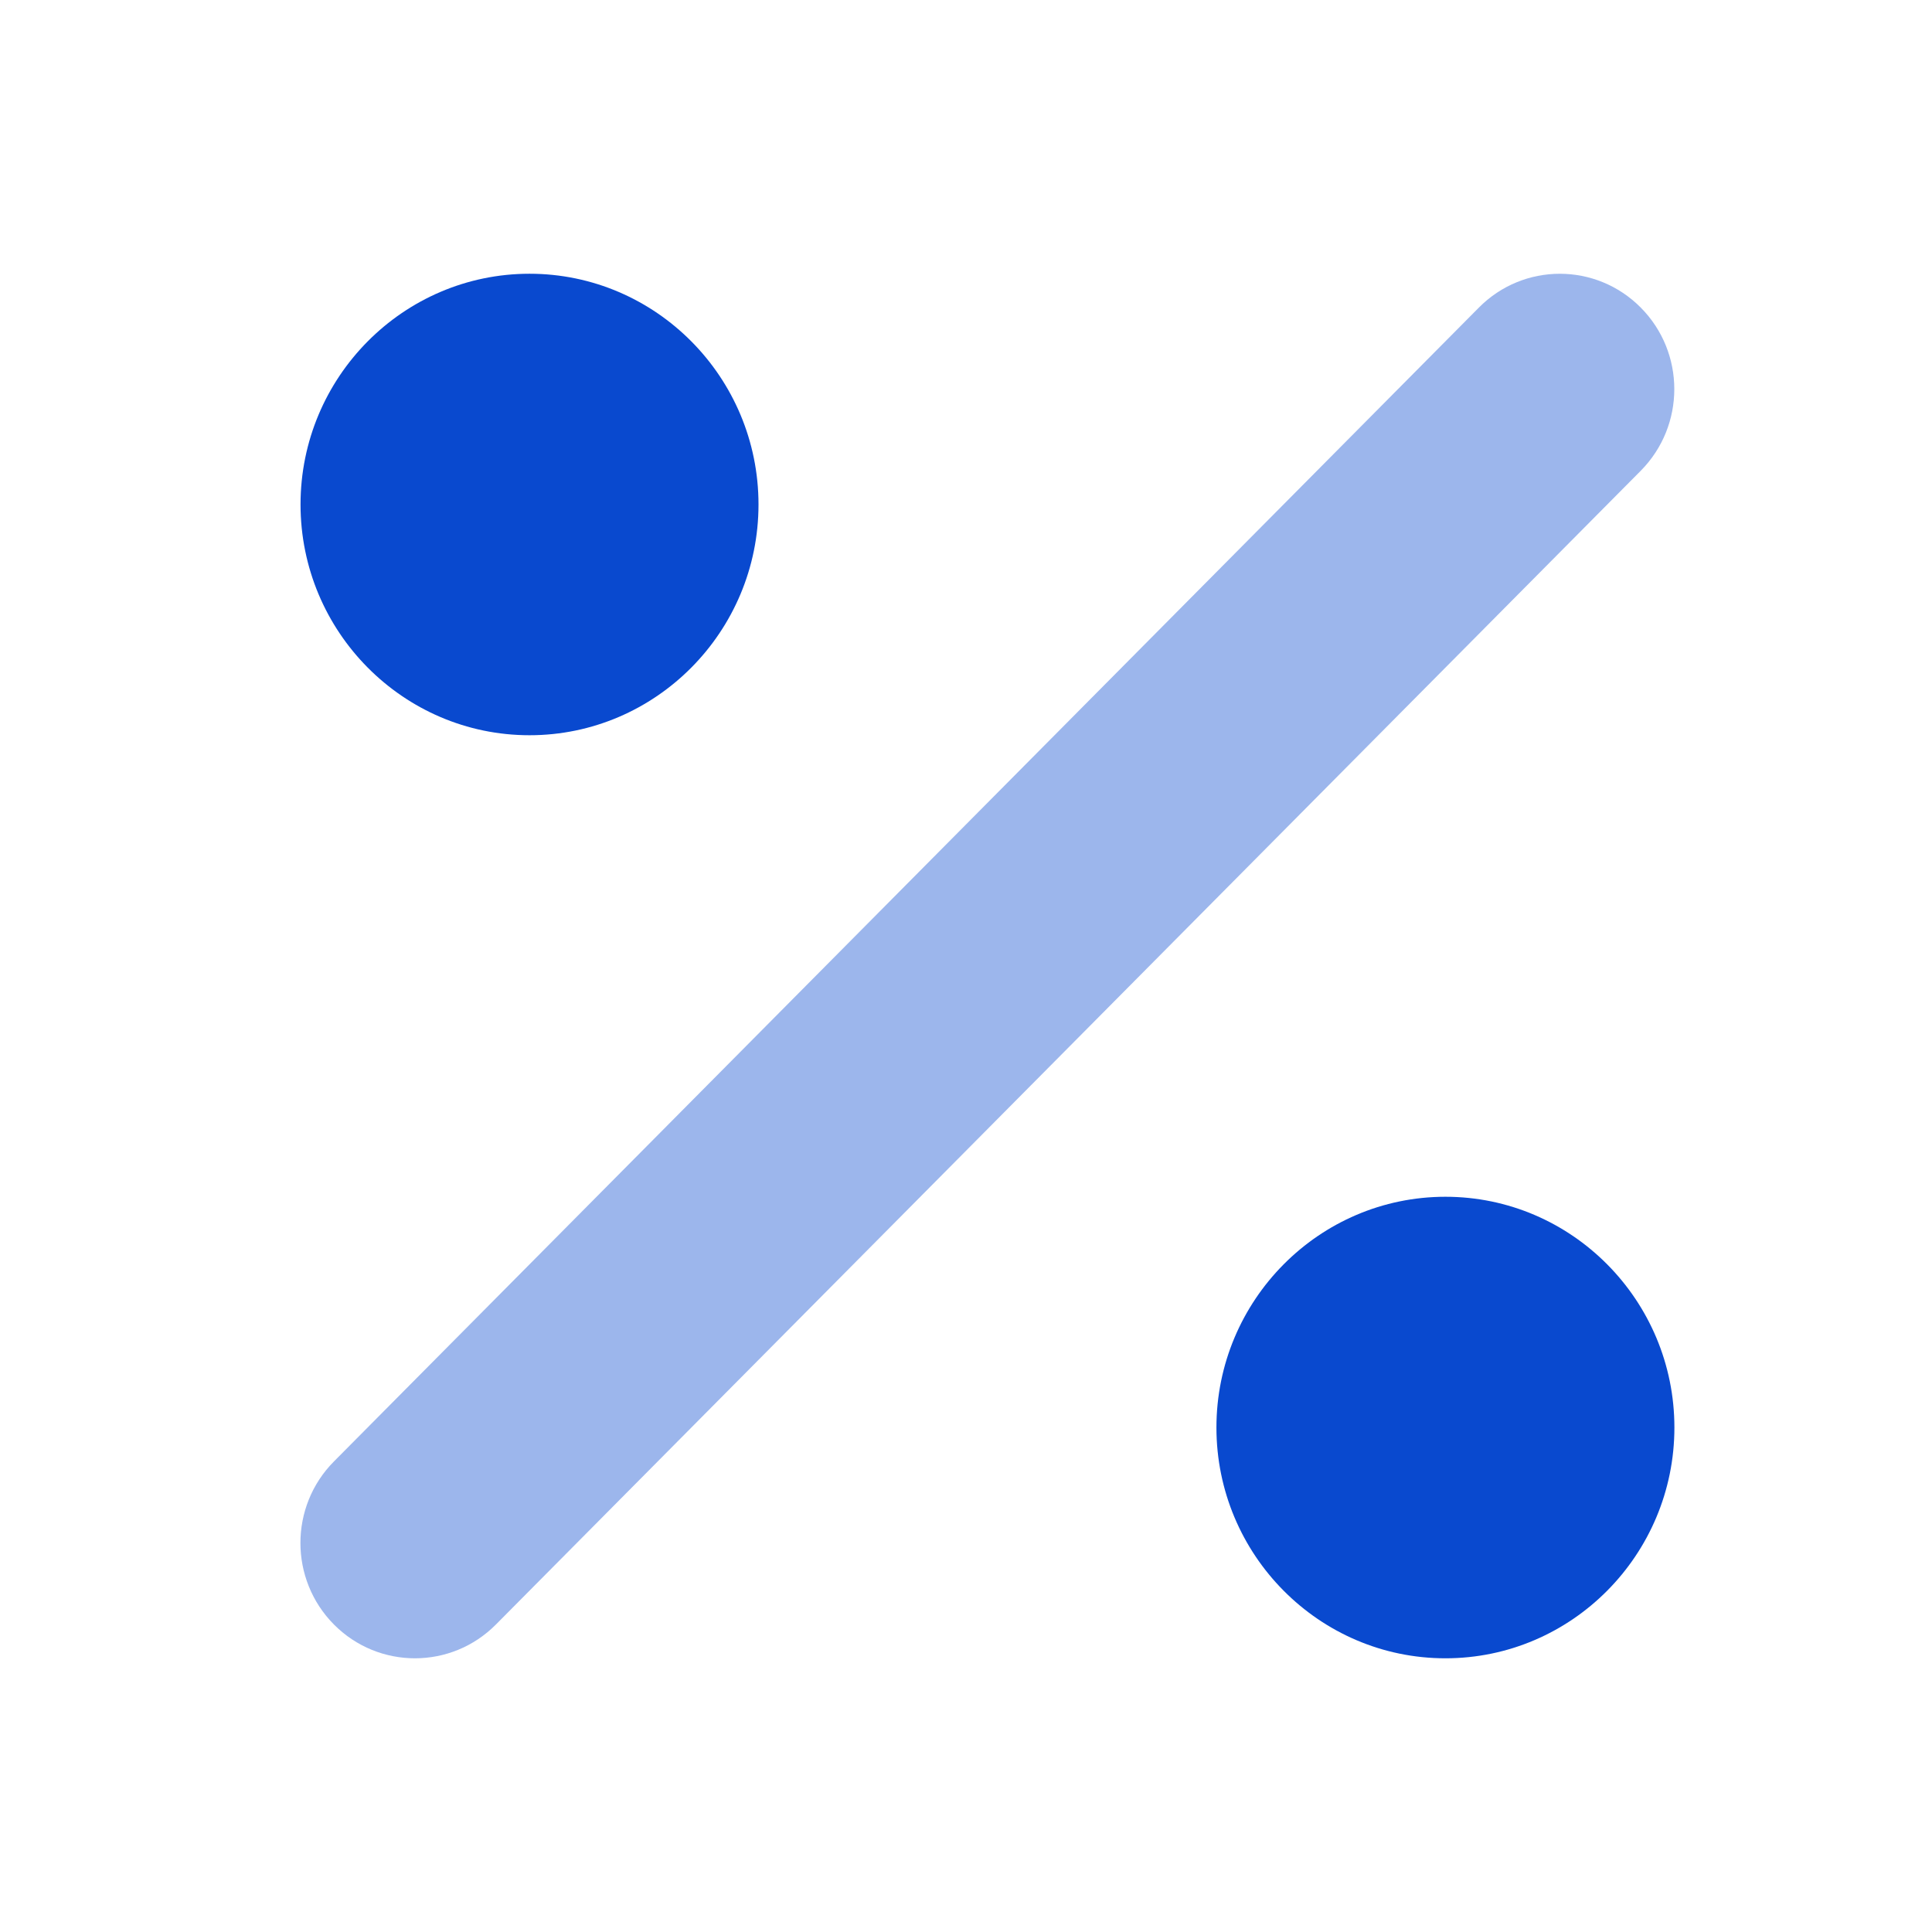
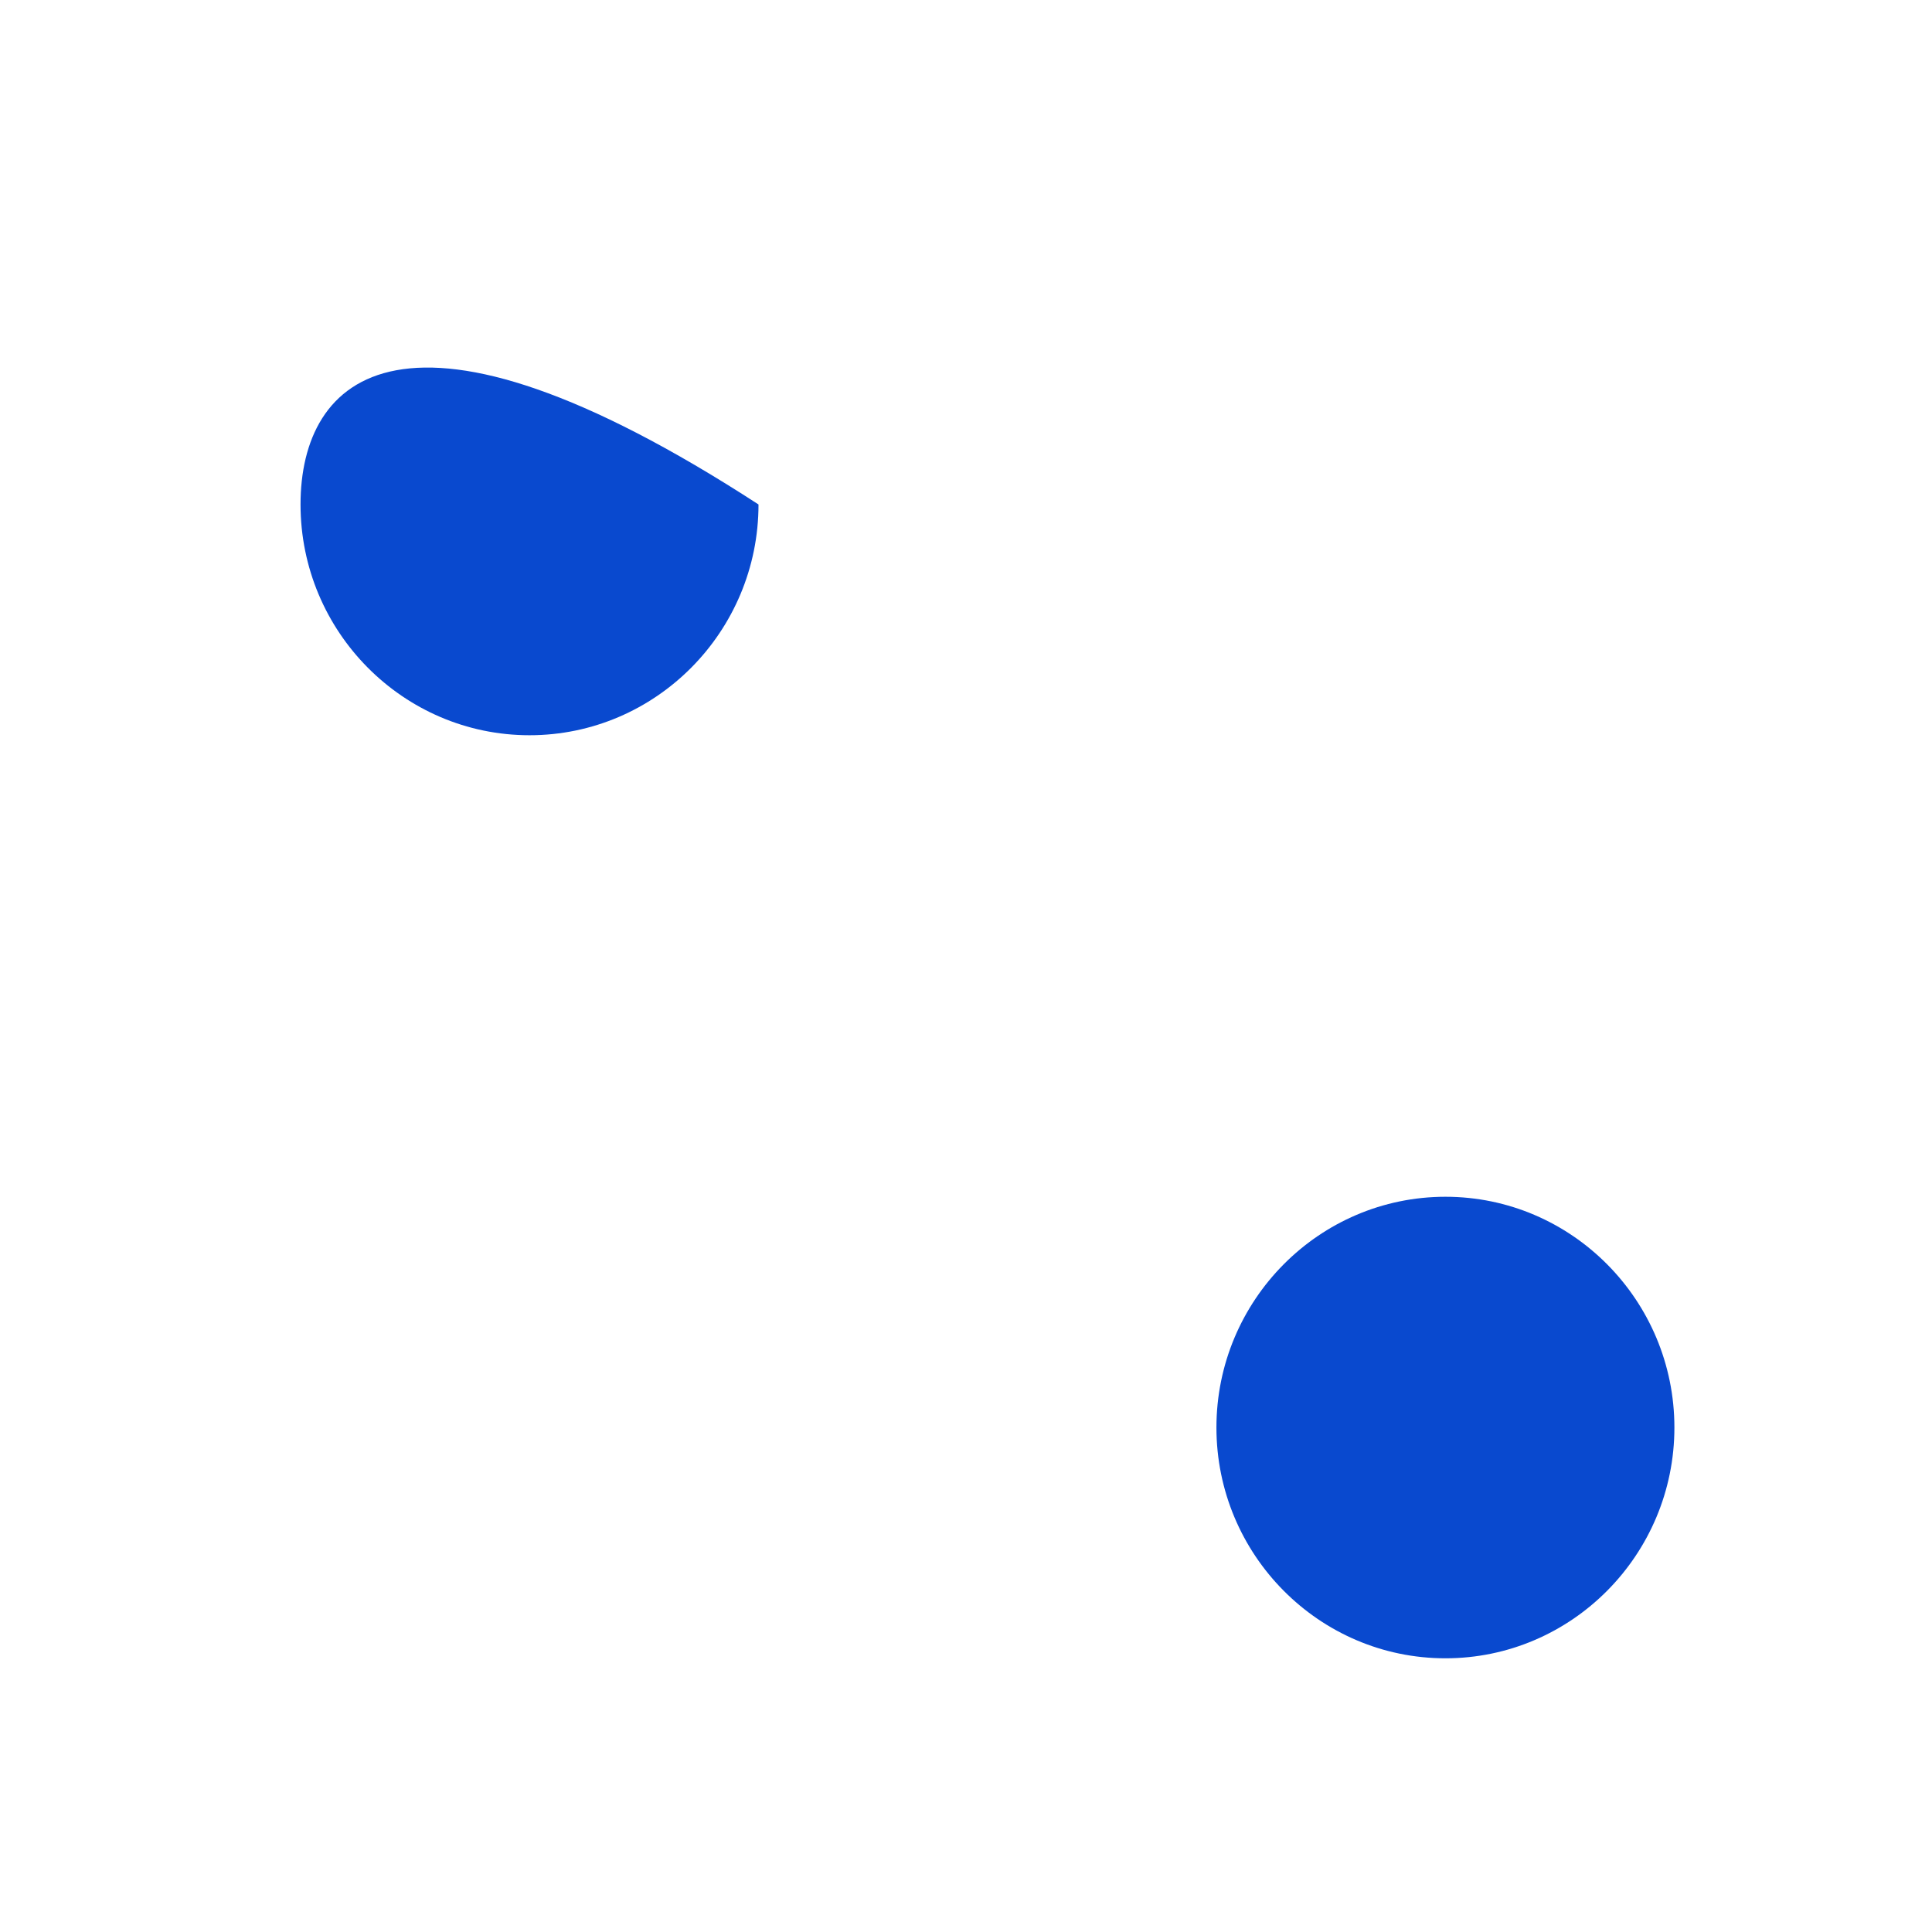
<svg xmlns="http://www.w3.org/2000/svg" width="45" height="45" viewBox="0 0 45 45" fill="none">
  <g clip-path="url(#clip0_3560_6439)">
-     <path d="M12.333 17.125C15.275 17.125 17.667 14.713 17.667 11.75C17.667 8.787 15.275 6.376 12.333 6.376C9.392 6.376 7 8.788 7 11.75C7 14.712 9.392 17.125 12.333 17.125ZM33.667 27.875C30.725 27.875 28.333 30.287 28.333 33.25C28.333 36.213 30.725 38.625 33.667 38.625C36.608 38.625 39 36.213 39 33.25C39 30.287 36.608 27.875 33.667 27.875Z" fill="#0949CF" />
-     <path opacity="0.4" d="M38.216 7.164C37.175 6.114 35.487 6.114 34.446 7.164L7.779 34.039C6.737 35.088 6.737 36.789 7.779 37.839C8.302 38.365 8.984 38.625 9.666 38.625C10.349 38.625 11.031 38.362 11.551 37.838L38.218 10.963C39.258 9.911 39.258 8.213 38.216 7.164Z" fill="#0949CF" />
+     <path d="M12.333 17.125C15.275 17.125 17.667 14.713 17.667 11.75C9.392 6.376 7 8.788 7 11.75C7 14.712 9.392 17.125 12.333 17.125ZM33.667 27.875C30.725 27.875 28.333 30.287 28.333 33.25C28.333 36.213 30.725 38.625 33.667 38.625C36.608 38.625 39 36.213 39 33.25C39 30.287 36.608 27.875 33.667 27.875Z" fill="#0949CF" />
  </g>
  <defs>
    <clipPath id="clip0_3560_6439">
      <rect width="32" height="43" fill="white" transform="translate(7 1)" />
    </clipPath>
  </defs>
</svg>